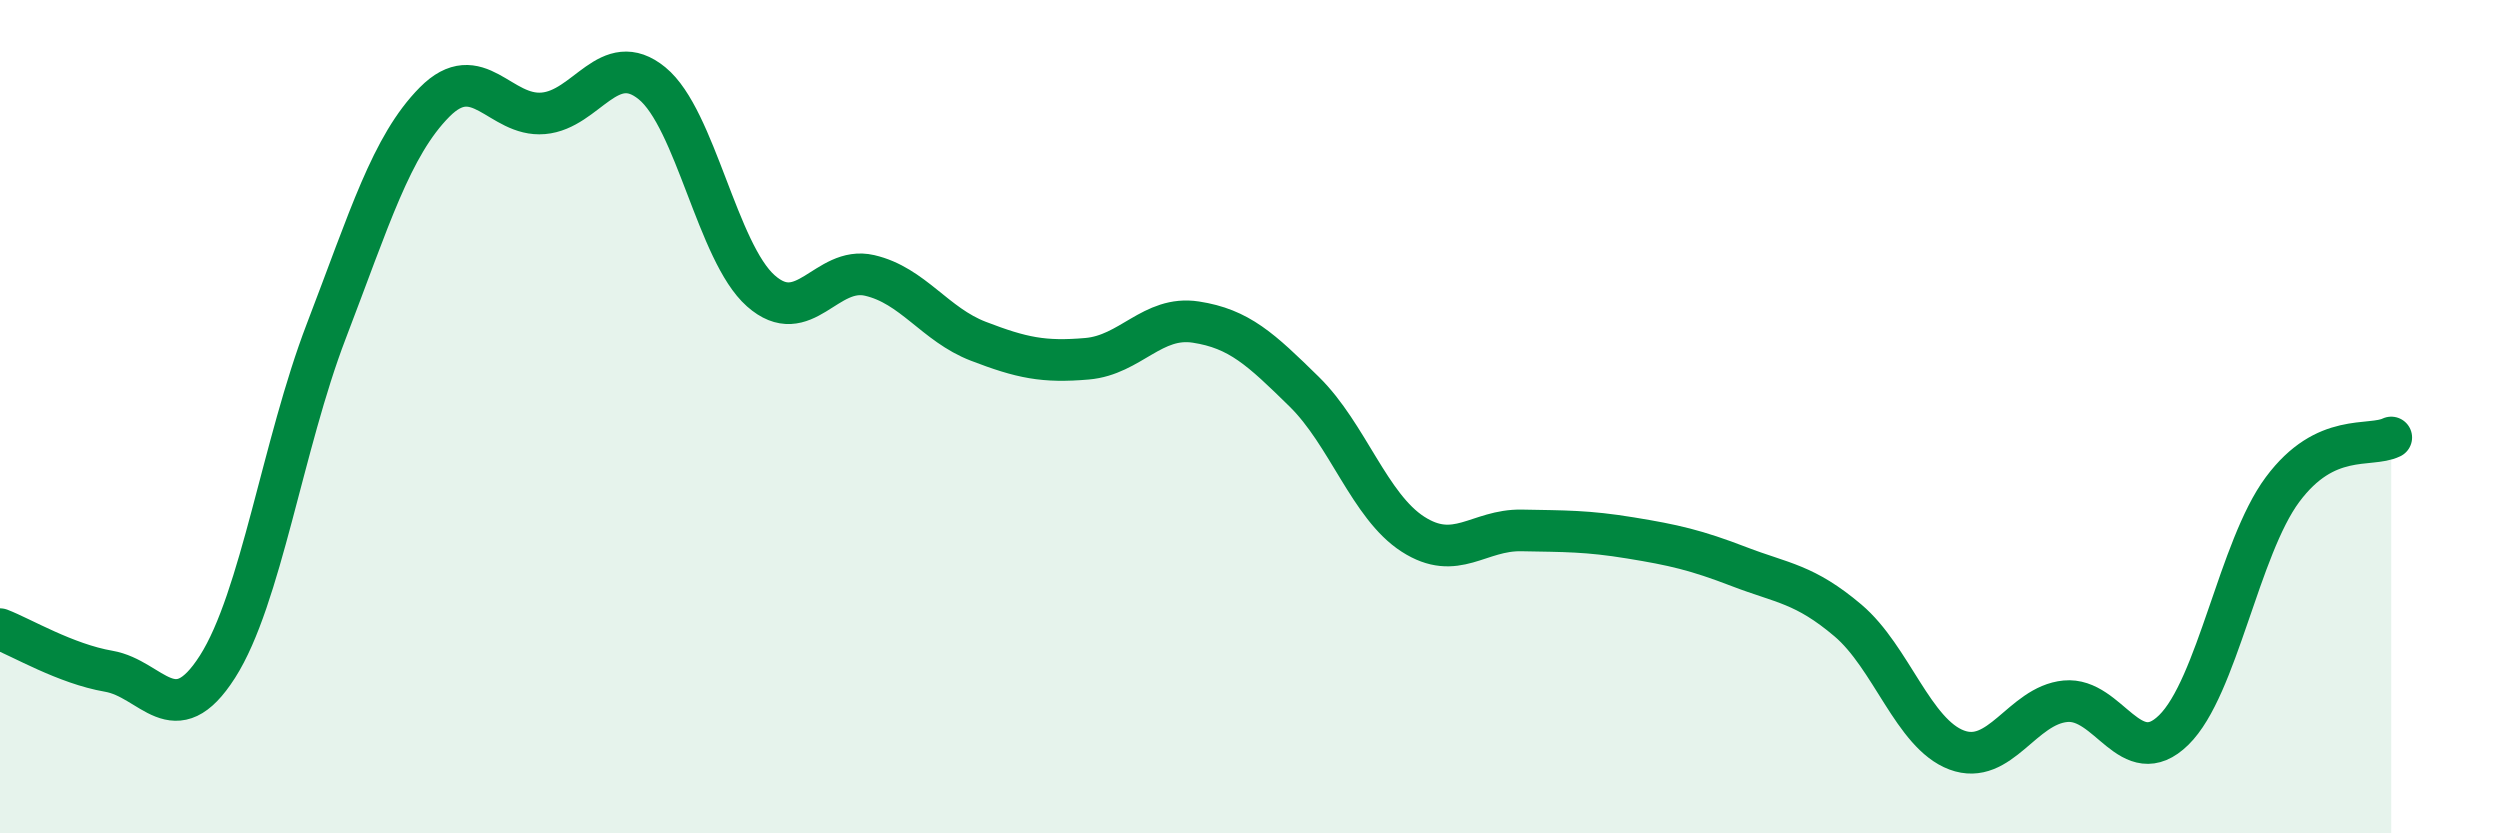
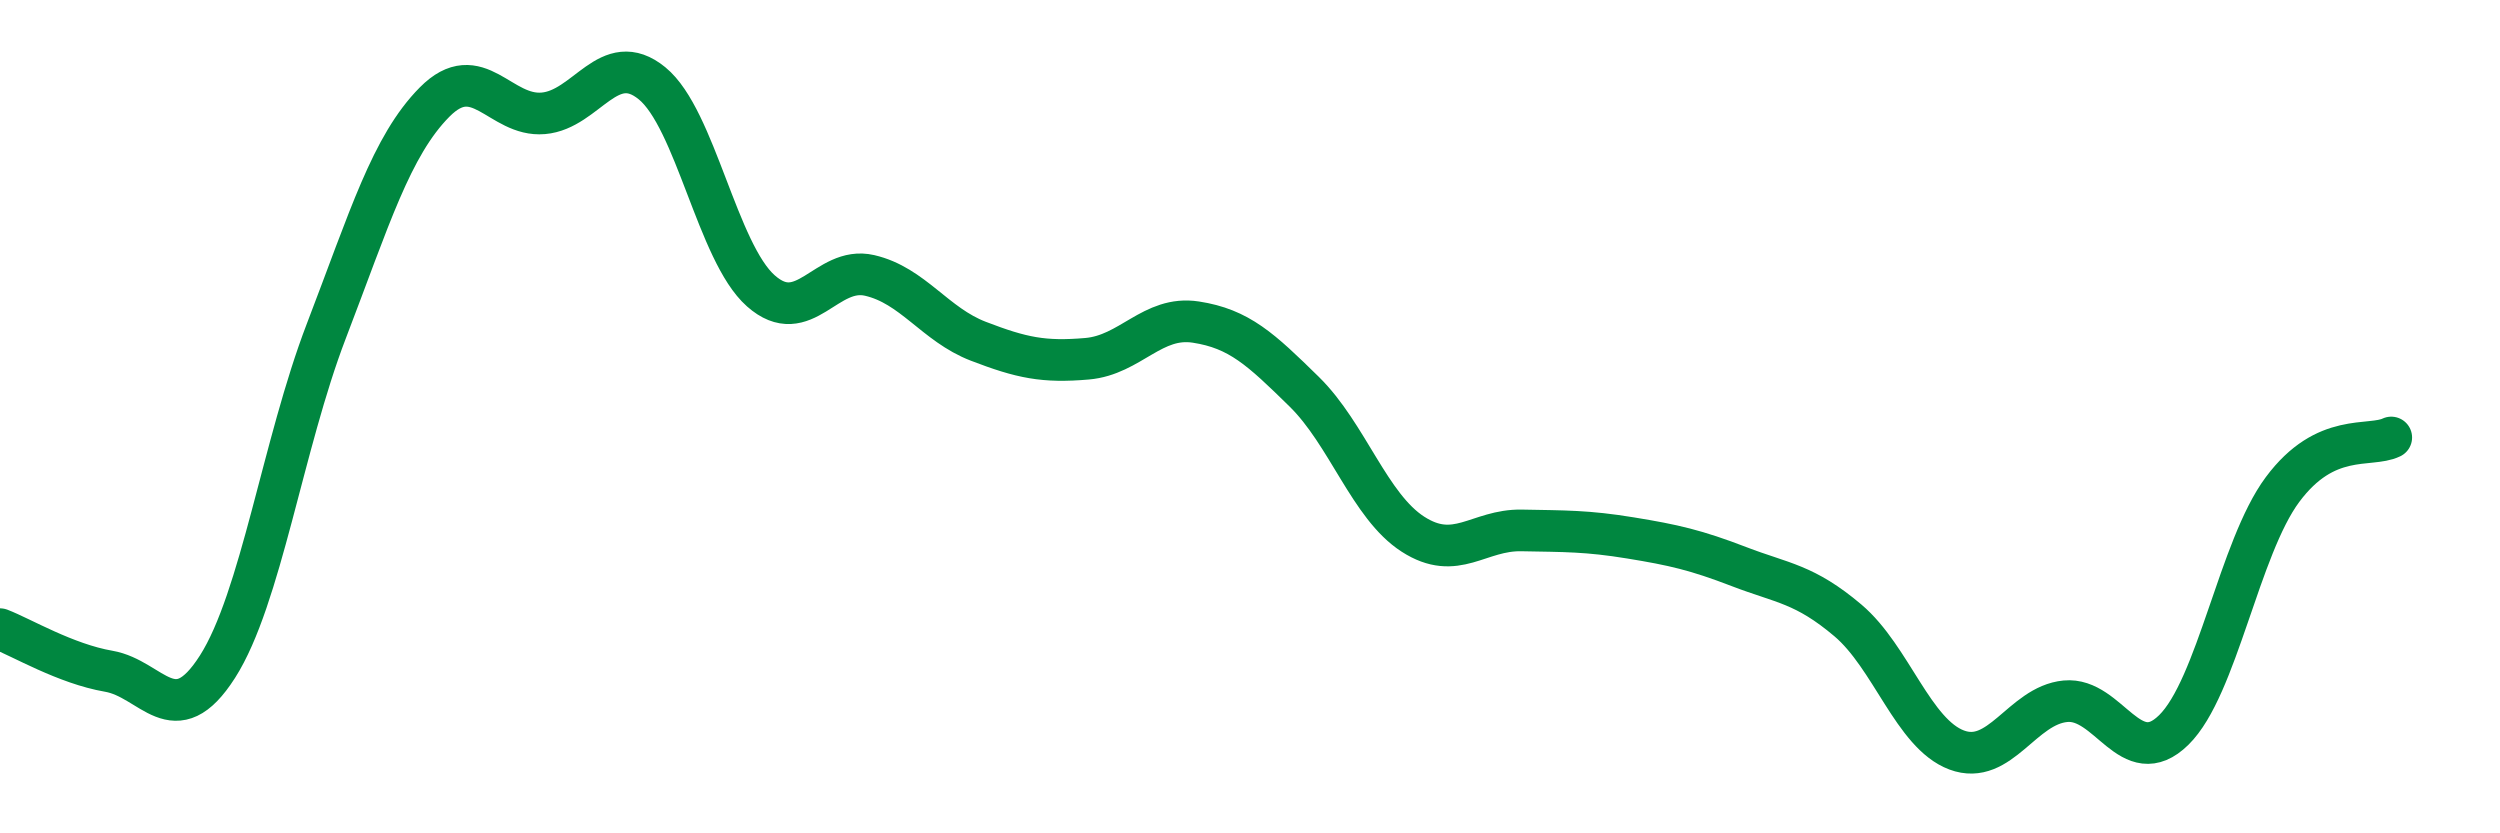
<svg xmlns="http://www.w3.org/2000/svg" width="60" height="20" viewBox="0 0 60 20">
-   <path d="M 0,15.1 C 0.52,15.3 1.57,15.93 2.61,16.11 C 3.65,16.29 4.18,17.63 5.22,16 C 6.26,14.37 6.79,10.66 7.83,7.95 C 8.87,5.24 9.39,3.5 10.43,2.45 C 11.47,1.4 12,2.81 13.04,2.72 C 14.08,2.63 14.61,1.15 15.65,2 C 16.69,2.85 17.22,6.06 18.26,6.98 C 19.3,7.9 19.83,6.37 20.87,6.61 C 21.91,6.85 22.44,7.79 23.48,8.19 C 24.52,8.59 25.05,8.7 26.09,8.61 C 27.13,8.52 27.66,7.57 28.7,7.73 C 29.74,7.89 30.26,8.38 31.3,9.4 C 32.34,10.42 32.87,12.15 33.91,12.82 C 34.95,13.49 35.48,12.71 36.52,12.73 C 37.56,12.75 38.09,12.74 39.13,12.91 C 40.17,13.08 40.7,13.2 41.74,13.6 C 42.78,14 43.31,14.01 44.35,14.89 C 45.39,15.77 45.92,17.61 46.96,18 C 48,18.39 48.53,16.93 49.57,16.83 C 50.61,16.73 51.13,18.54 52.17,17.52 C 53.21,16.5 53.74,13.15 54.78,11.75 C 55.82,10.35 56.87,10.75 57.39,10.5L57.39 20L0 20Z" fill="#008740" opacity="0.1" stroke-linecap="round" stroke-linejoin="round" />
  <path d="M 0,15.1 C 0.52,15.3 1.57,15.93 2.61,16.11 C 3.65,16.29 4.18,17.63 5.22,16 C 6.26,14.37 6.79,10.66 7.83,7.95 C 8.87,5.24 9.39,3.5 10.43,2.45 C 11.47,1.4 12,2.81 13.04,2.72 C 14.08,2.63 14.61,1.15 15.65,2 C 16.69,2.85 17.22,6.06 18.26,6.98 C 19.3,7.9 19.83,6.37 20.87,6.61 C 21.91,6.85 22.44,7.79 23.48,8.19 C 24.52,8.59 25.05,8.7 26.09,8.61 C 27.13,8.52 27.66,7.57 28.7,7.73 C 29.74,7.89 30.26,8.38 31.3,9.4 C 32.34,10.42 32.87,12.15 33.91,12.82 C 34.95,13.49 35.48,12.71 36.52,12.73 C 37.56,12.75 38.09,12.74 39.13,12.91 C 40.17,13.08 40.7,13.2 41.74,13.6 C 42.78,14 43.31,14.01 44.35,14.89 C 45.39,15.77 45.92,17.61 46.96,18 C 48,18.39 48.53,16.93 49.57,16.83 C 50.61,16.73 51.13,18.54 52.17,17.52 C 53.21,16.5 53.74,13.15 54.78,11.75 C 55.82,10.35 56.87,10.75 57.39,10.5" stroke="#008740" stroke-width="1" fill="none" stroke-linecap="round" stroke-linejoin="round" />
</svg>